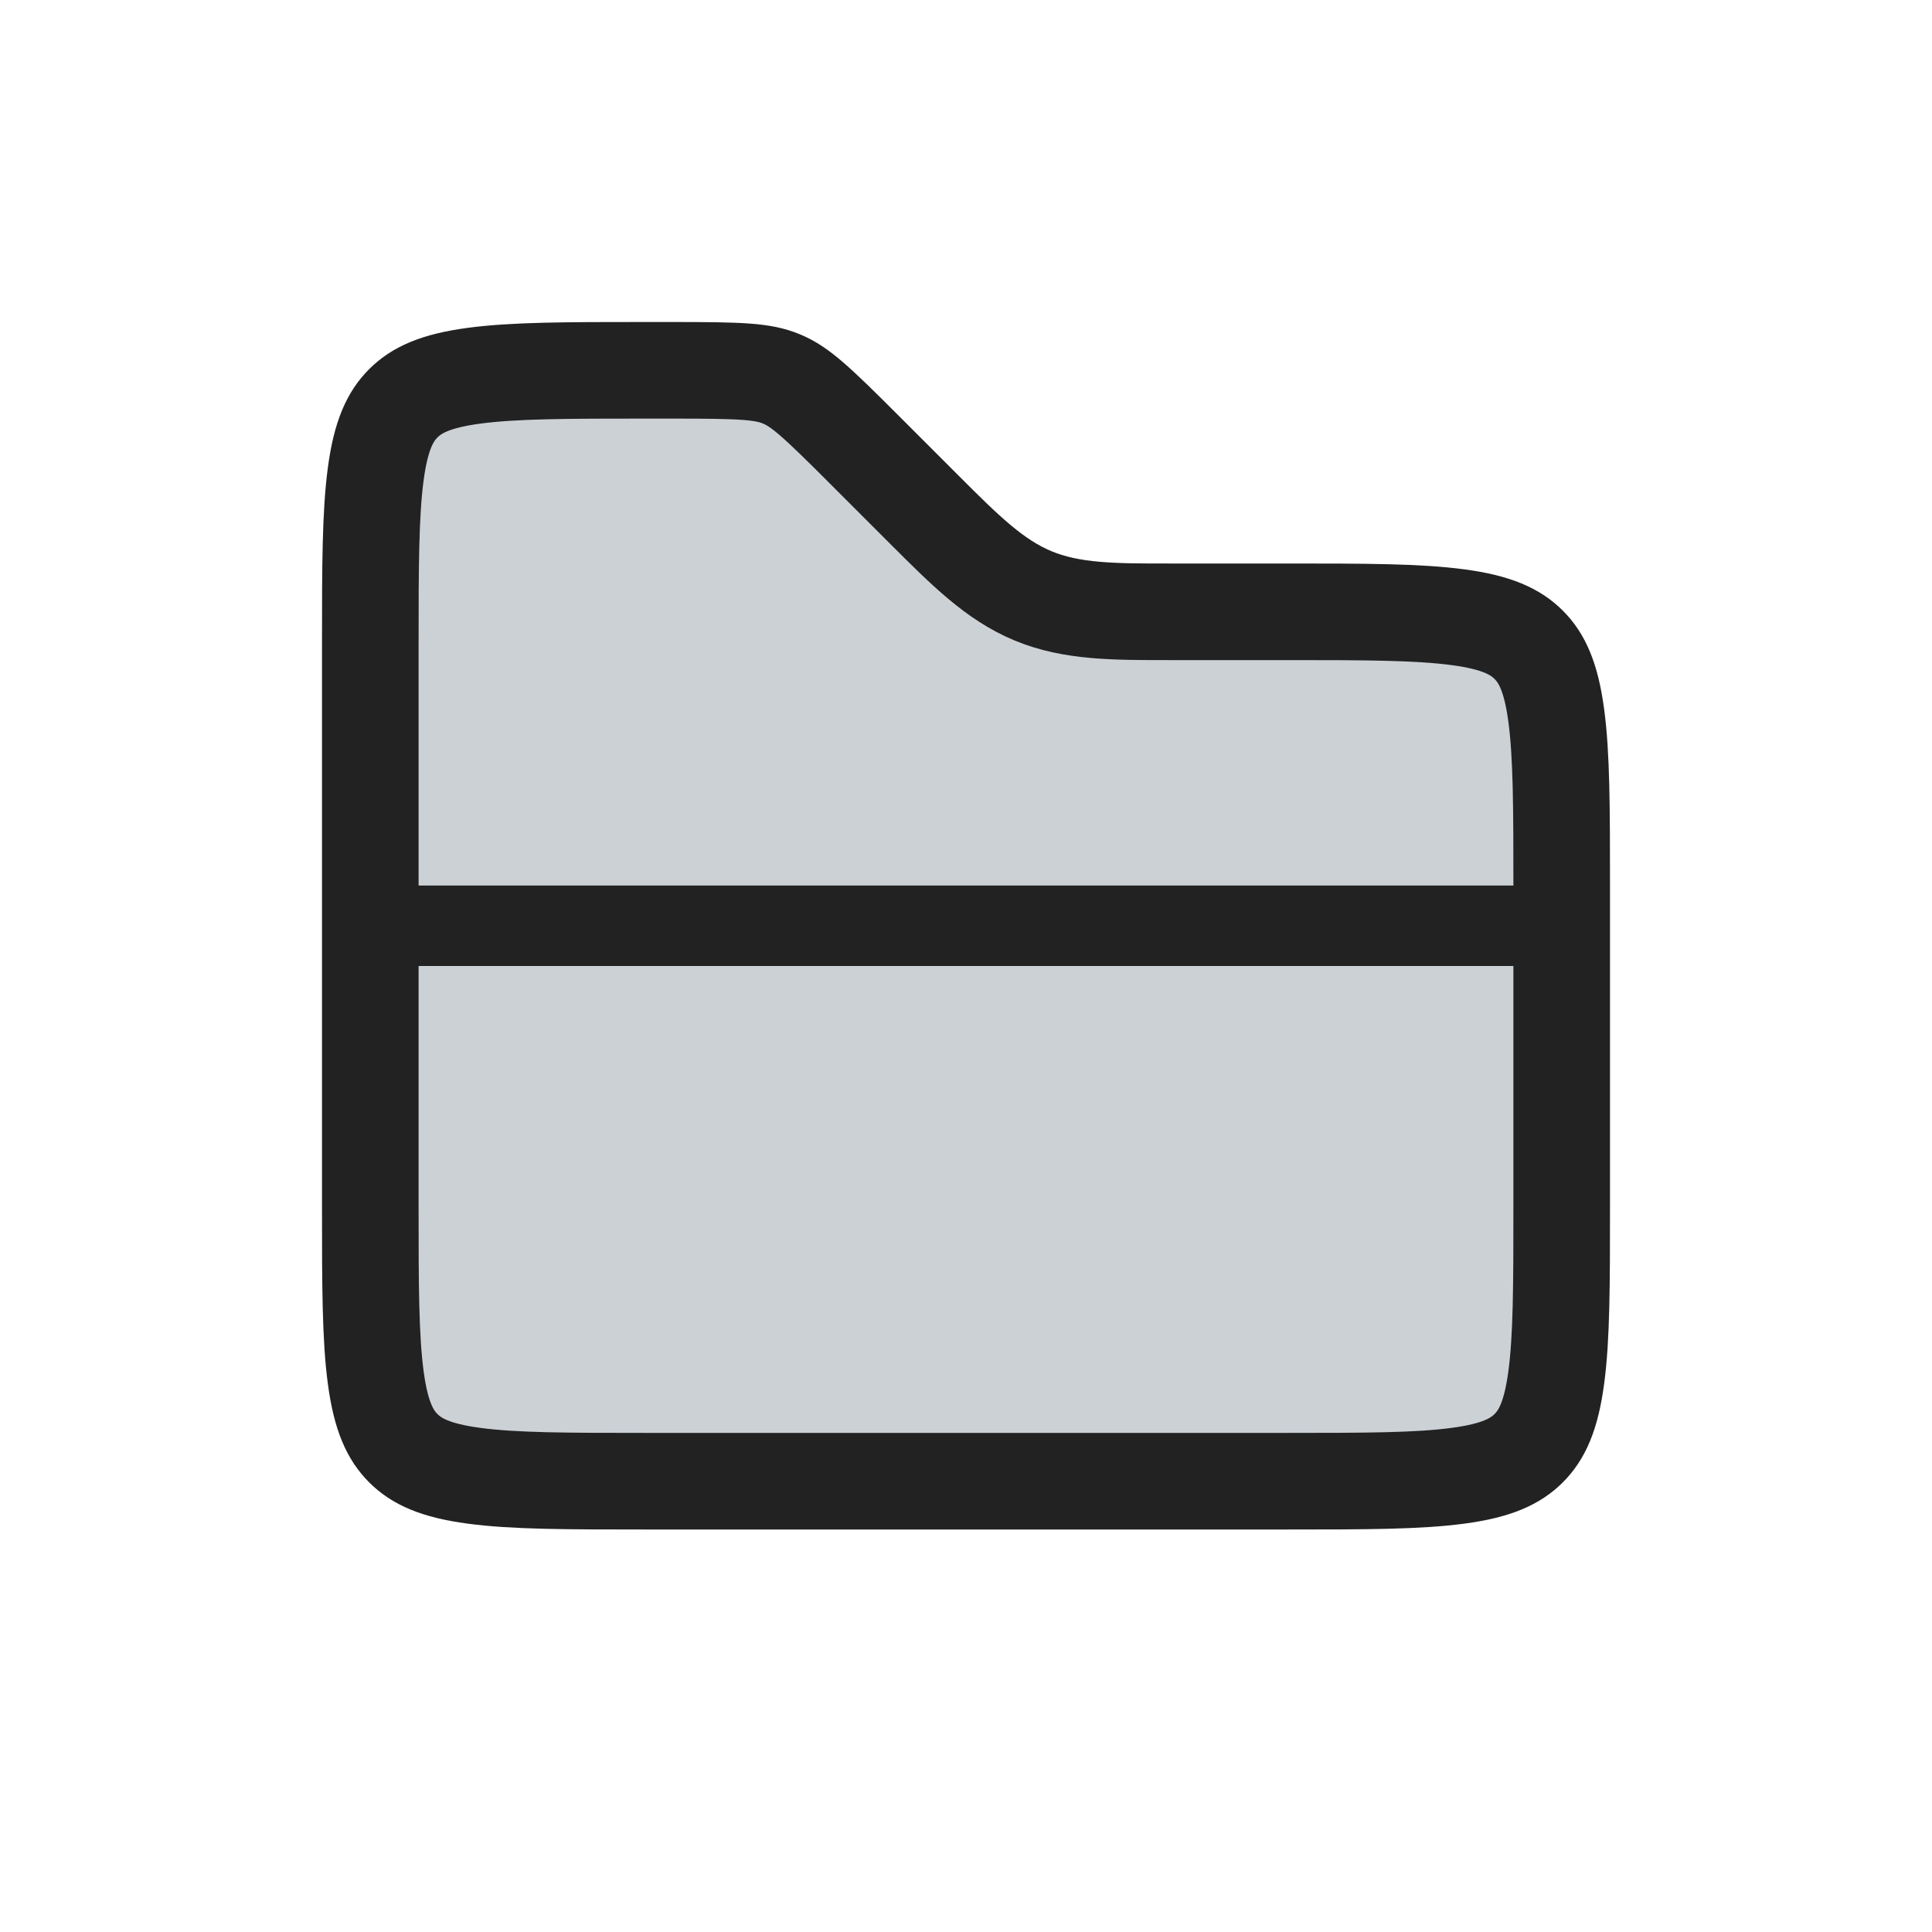
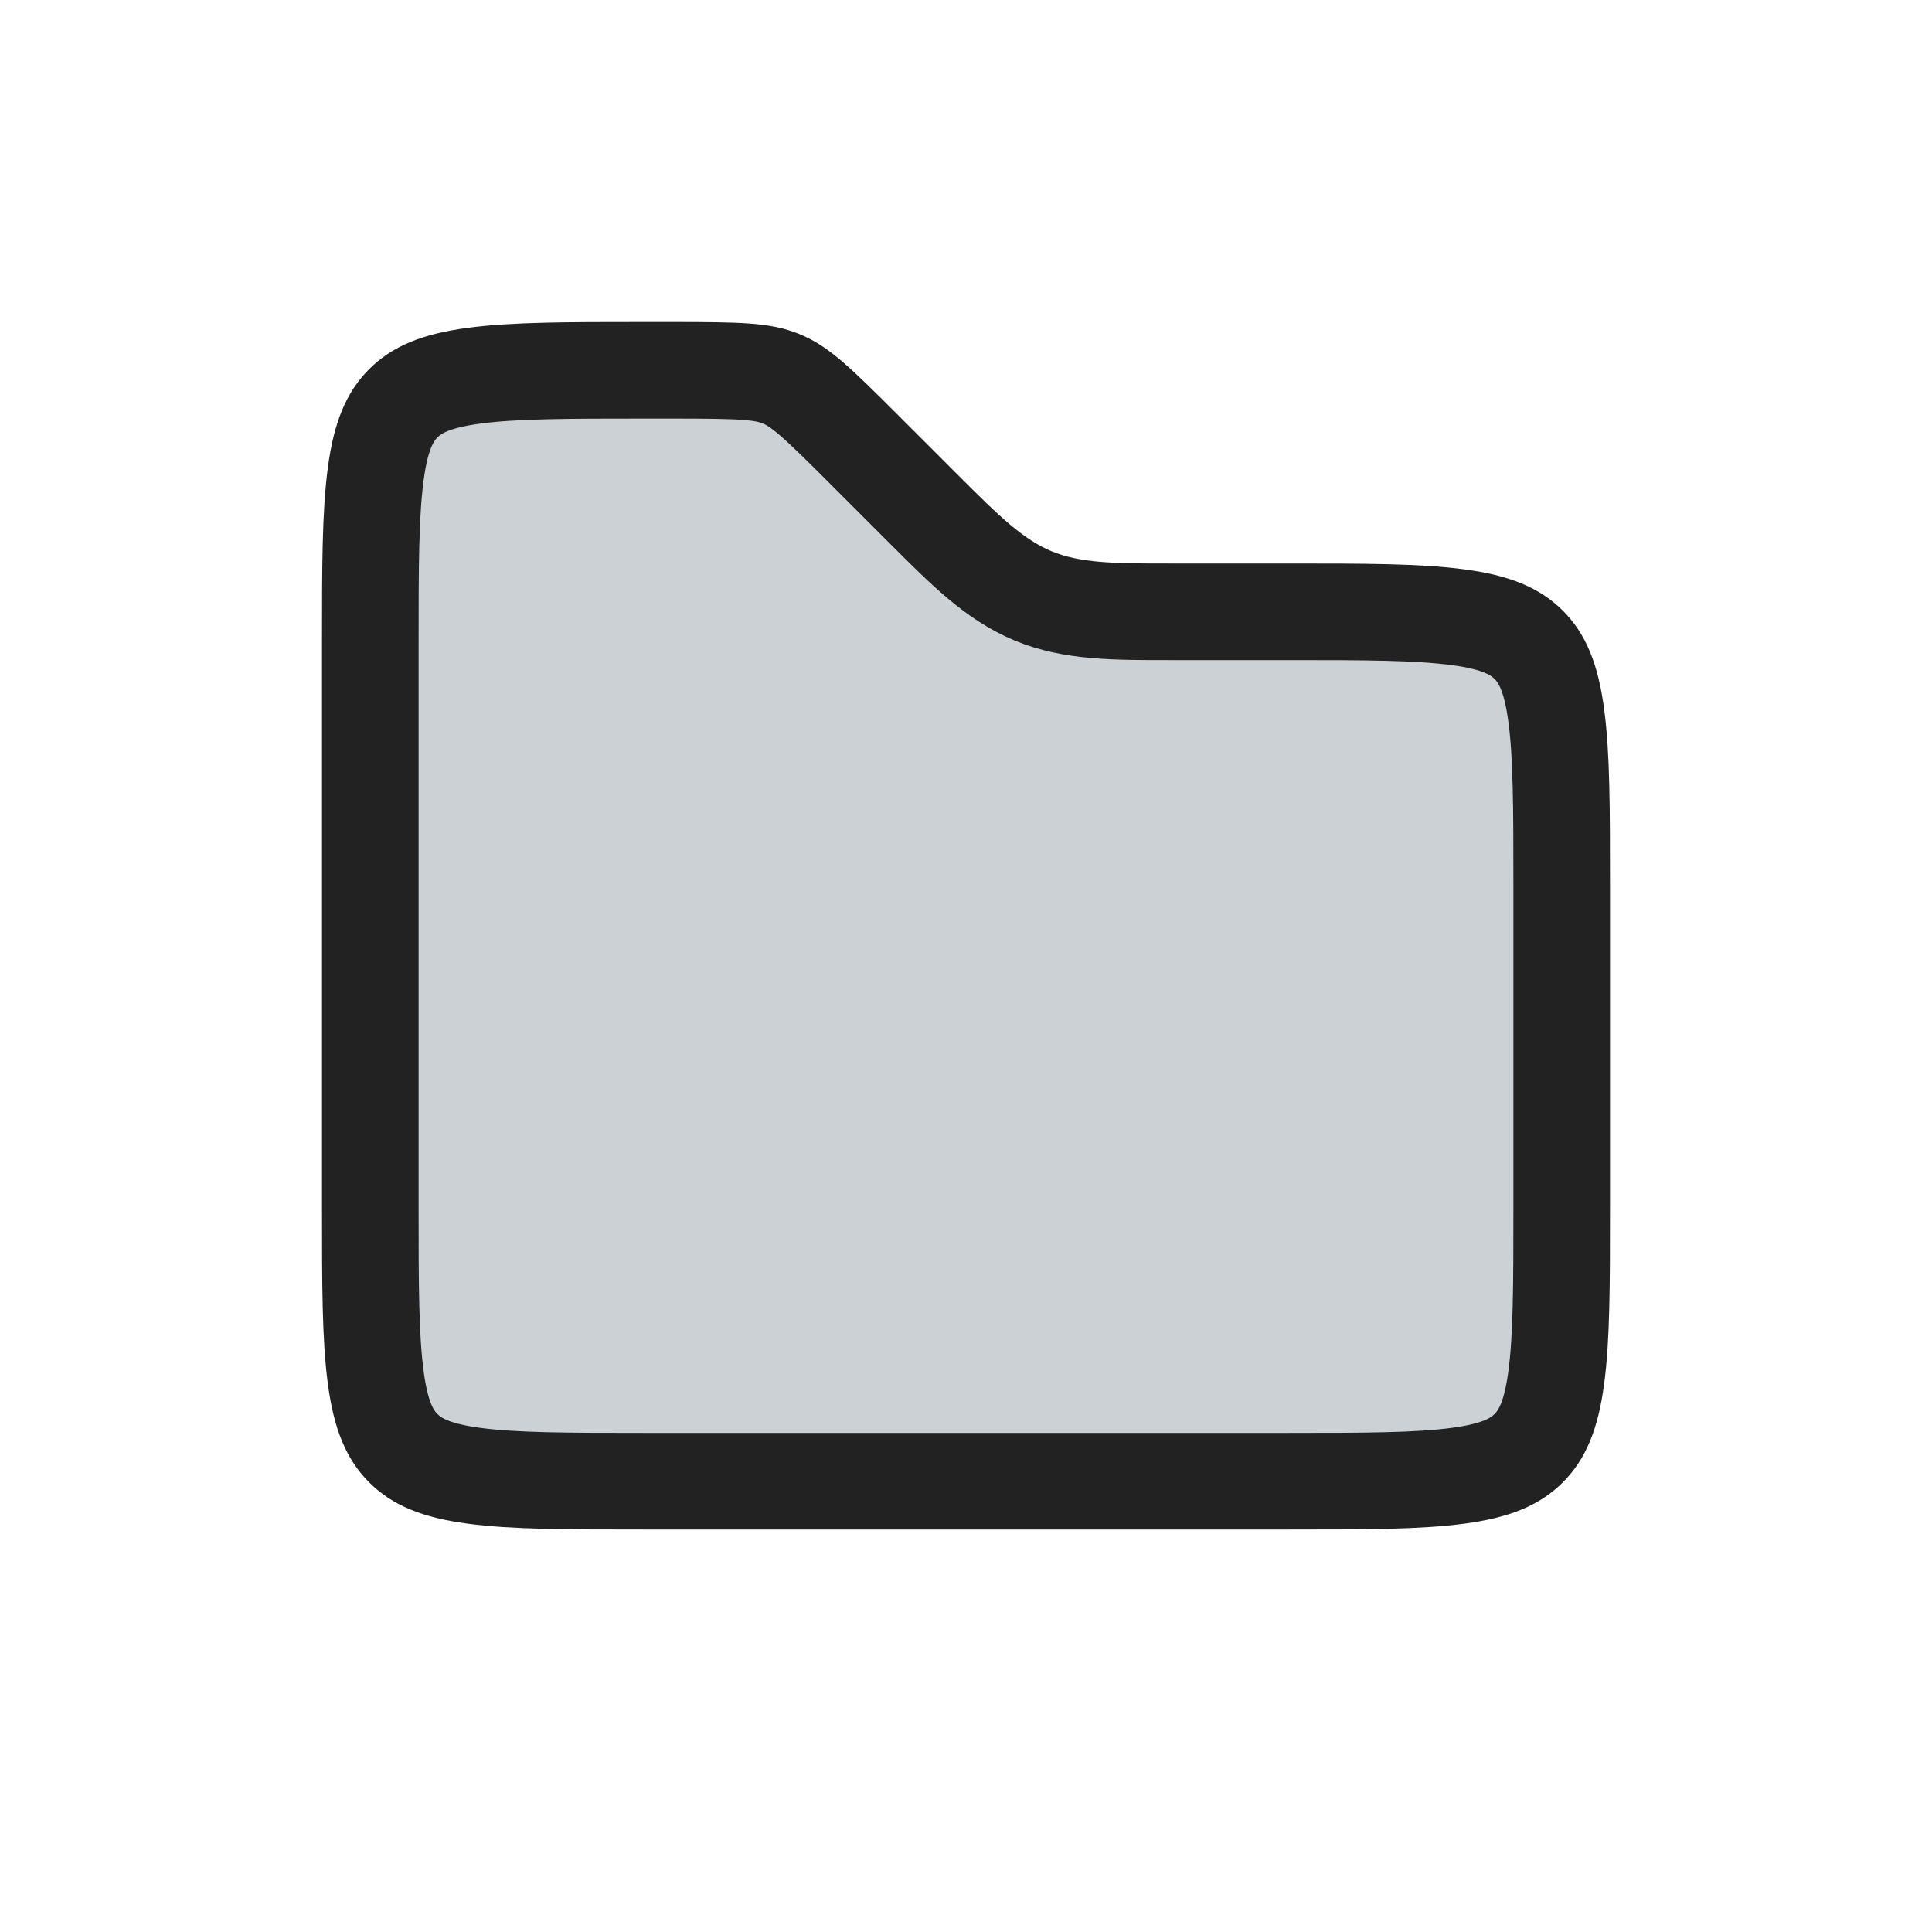
<svg xmlns="http://www.w3.org/2000/svg" width="800px" height="800px" viewBox="0 0 24 24" fill="none">
  <path d="M4.6 8C4.6 7.04 4.601 6.381 4.668 5.885C4.732 5.407 4.847 5.173 5.01 5.01C5.173 4.847 5.407 4.732 5.885 4.668C6.381 4.601 7.04 4.6 8 4.6H8.343C9.21 4.6 9.476 4.611 9.707 4.707C9.939 4.803 10.135 4.983 10.747 5.596L11.404 6.253C11.43 6.278 11.455 6.303 11.479 6.328C11.984 6.833 12.354 7.203 12.833 7.402C13.313 7.601 13.837 7.601 14.55 7.6C14.585 7.6 14.621 7.6 14.657 7.6H16C16.96 7.6 17.619 7.601 18.115 7.668C18.593 7.732 18.827 7.847 18.99 8.01C19.153 8.173 19.268 8.407 19.332 8.885C19.399 9.381 19.4 10.04 19.4 11V15C19.4 15.96 19.399 16.619 19.332 17.115C19.268 17.593 19.153 17.827 18.99 17.99C18.827 18.153 18.593 18.268 18.115 18.332C17.619 18.399 16.96 18.4 16 18.4H8C7.04 18.4 6.381 18.399 5.885 18.332C5.407 18.268 5.173 18.153 5.01 17.99C4.847 17.827 4.732 17.593 4.668 17.115C4.601 16.619 4.6 15.96 4.6 15V8Z" fill="#2A4157" fill-opacity="0.24" stroke="#222222" stroke-width="1.2" stroke-linejoin="round" />
-   <path d="M4.5 11.5H19.5" stroke="#222222" stroke-miterlimit="1.414" />
</svg>